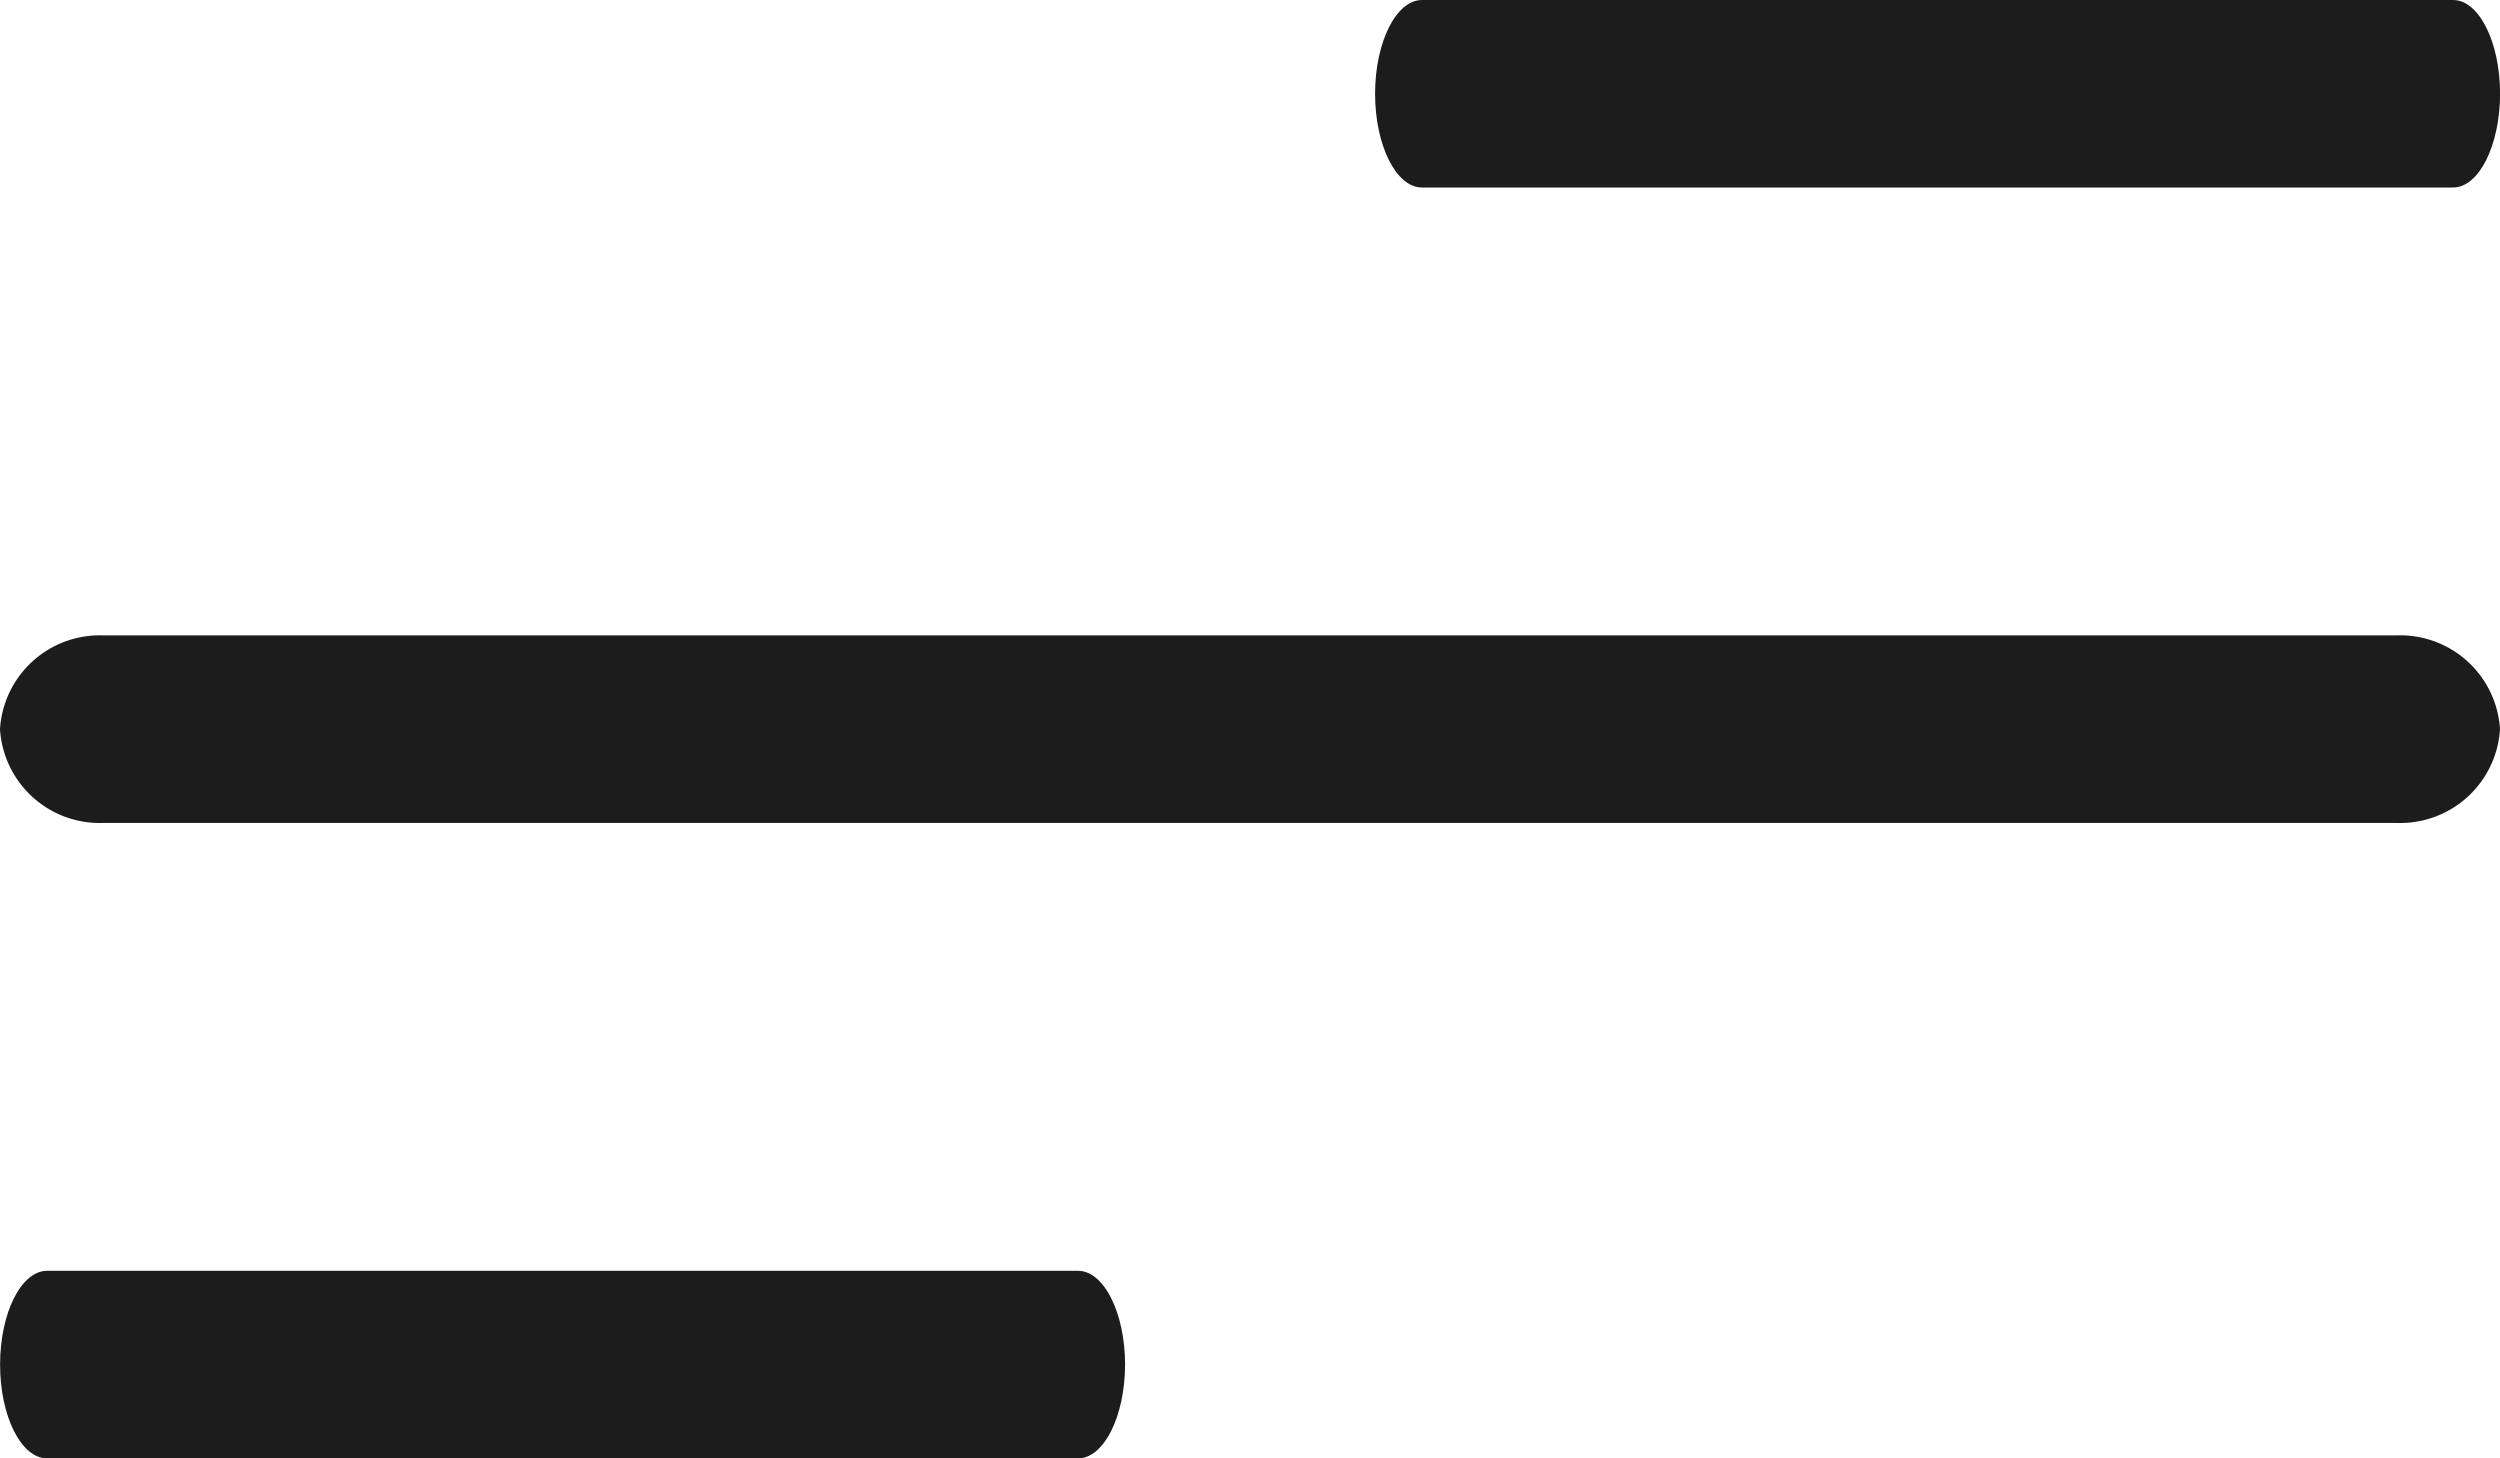
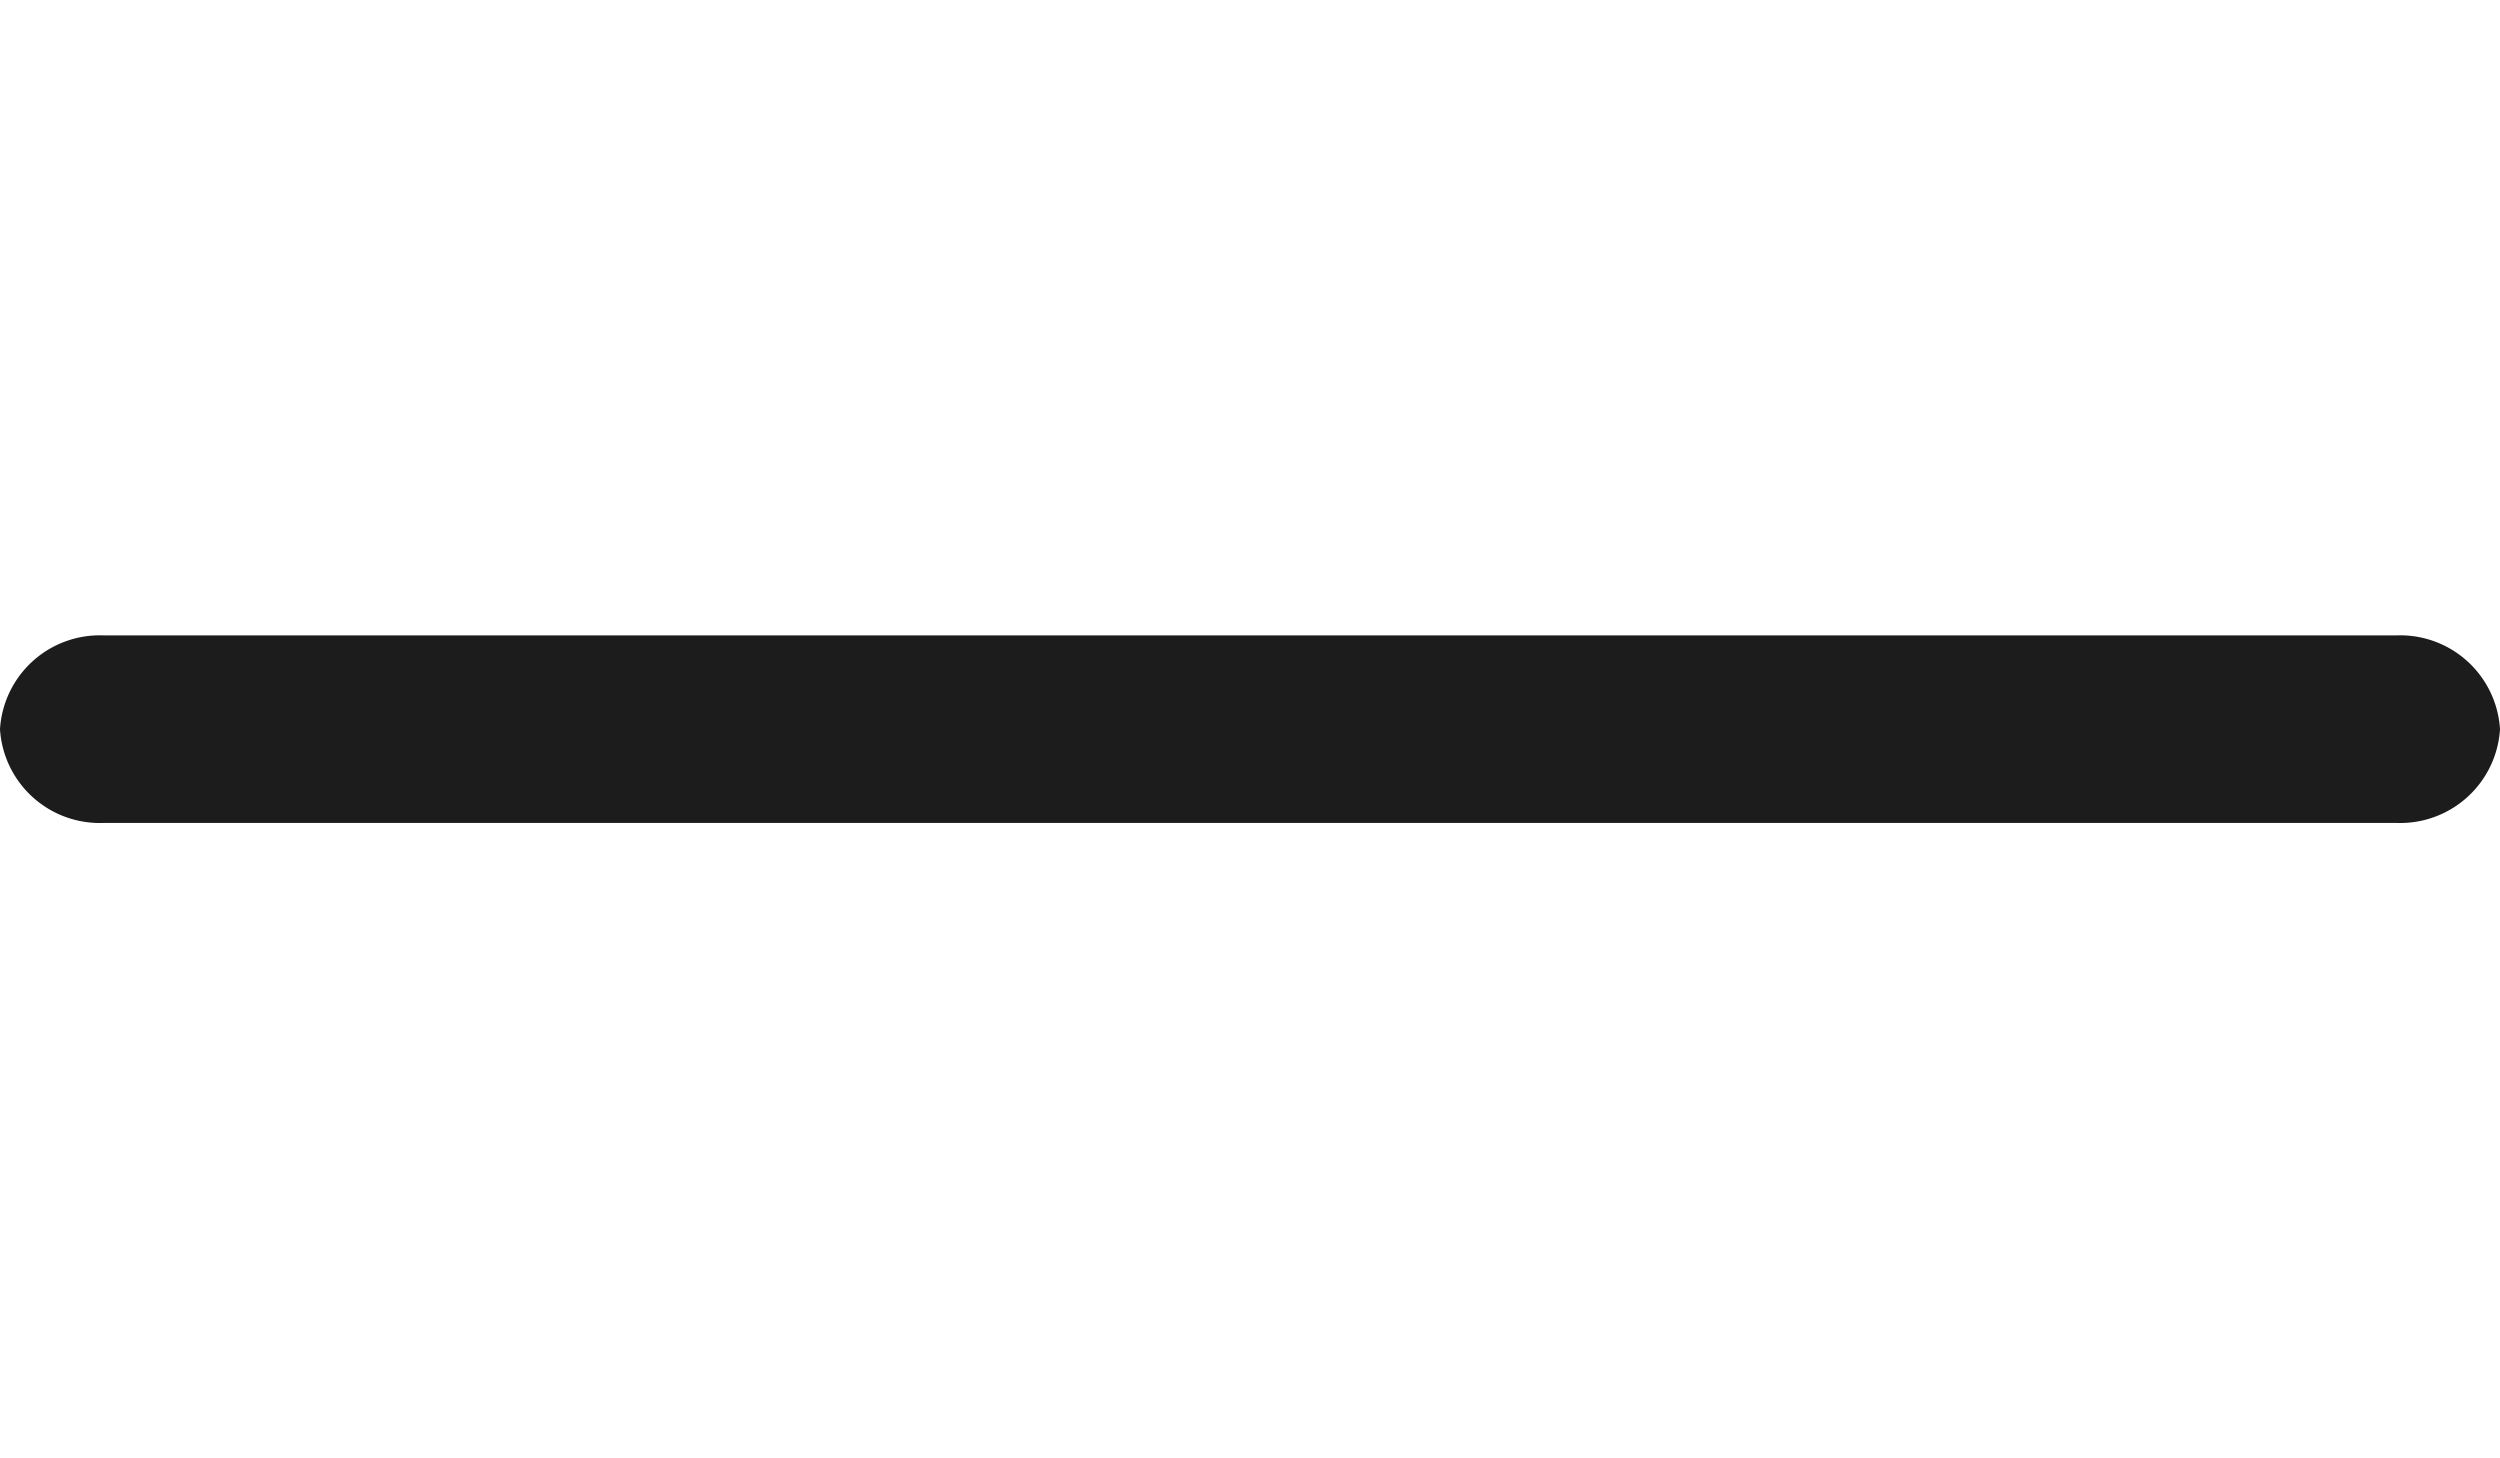
<svg xmlns="http://www.w3.org/2000/svg" width="30" height="17.5" viewBox="0 0 30 17.5">
  <g id="Group_49491" data-name="Group 49491" transform="translate(4093 17137.875)">
    <g id="Group_49490" data-name="Group 49490" transform="translate(-4117 -17208)">
-       <path id="Path_16" data-name="Path 16" d="M17.438,12.375H5.063c-.309,0-.562-.506-.562-1.125h0c0-.619.253-1.125.563-1.125H17.438c.309,0,.563.506.563,1.125h0C18,11.869,17.747,12.375,17.438,12.375Z" transform="translate(36 60)" fill="#1c1c1c" />
      <path id="Path_17" data-name="Path 17" d="M33.25,19.125H5.75A1.2,1.2,0,0,1,4.5,18h0a1.2,1.2,0,0,1,1.25-1.125h27.5A1.2,1.2,0,0,1,34.5,18h0A1.2,1.2,0,0,1,33.25,19.125Z" transform="translate(19.5 60.875)" fill="#1c1c1c" />
-       <path id="Path_18" data-name="Path 18" d="M17.438,25.875H5.063c-.309,0-.562-.506-.562-1.125h0c0-.619.253-1.125.563-1.125H17.438c.309,0,.563.506.563,1.125h0C18,25.369,17.747,25.875,17.438,25.875Z" transform="translate(19.5 61.75)" fill="#1c1c1c" />
    </g>
  </g>
</svg>